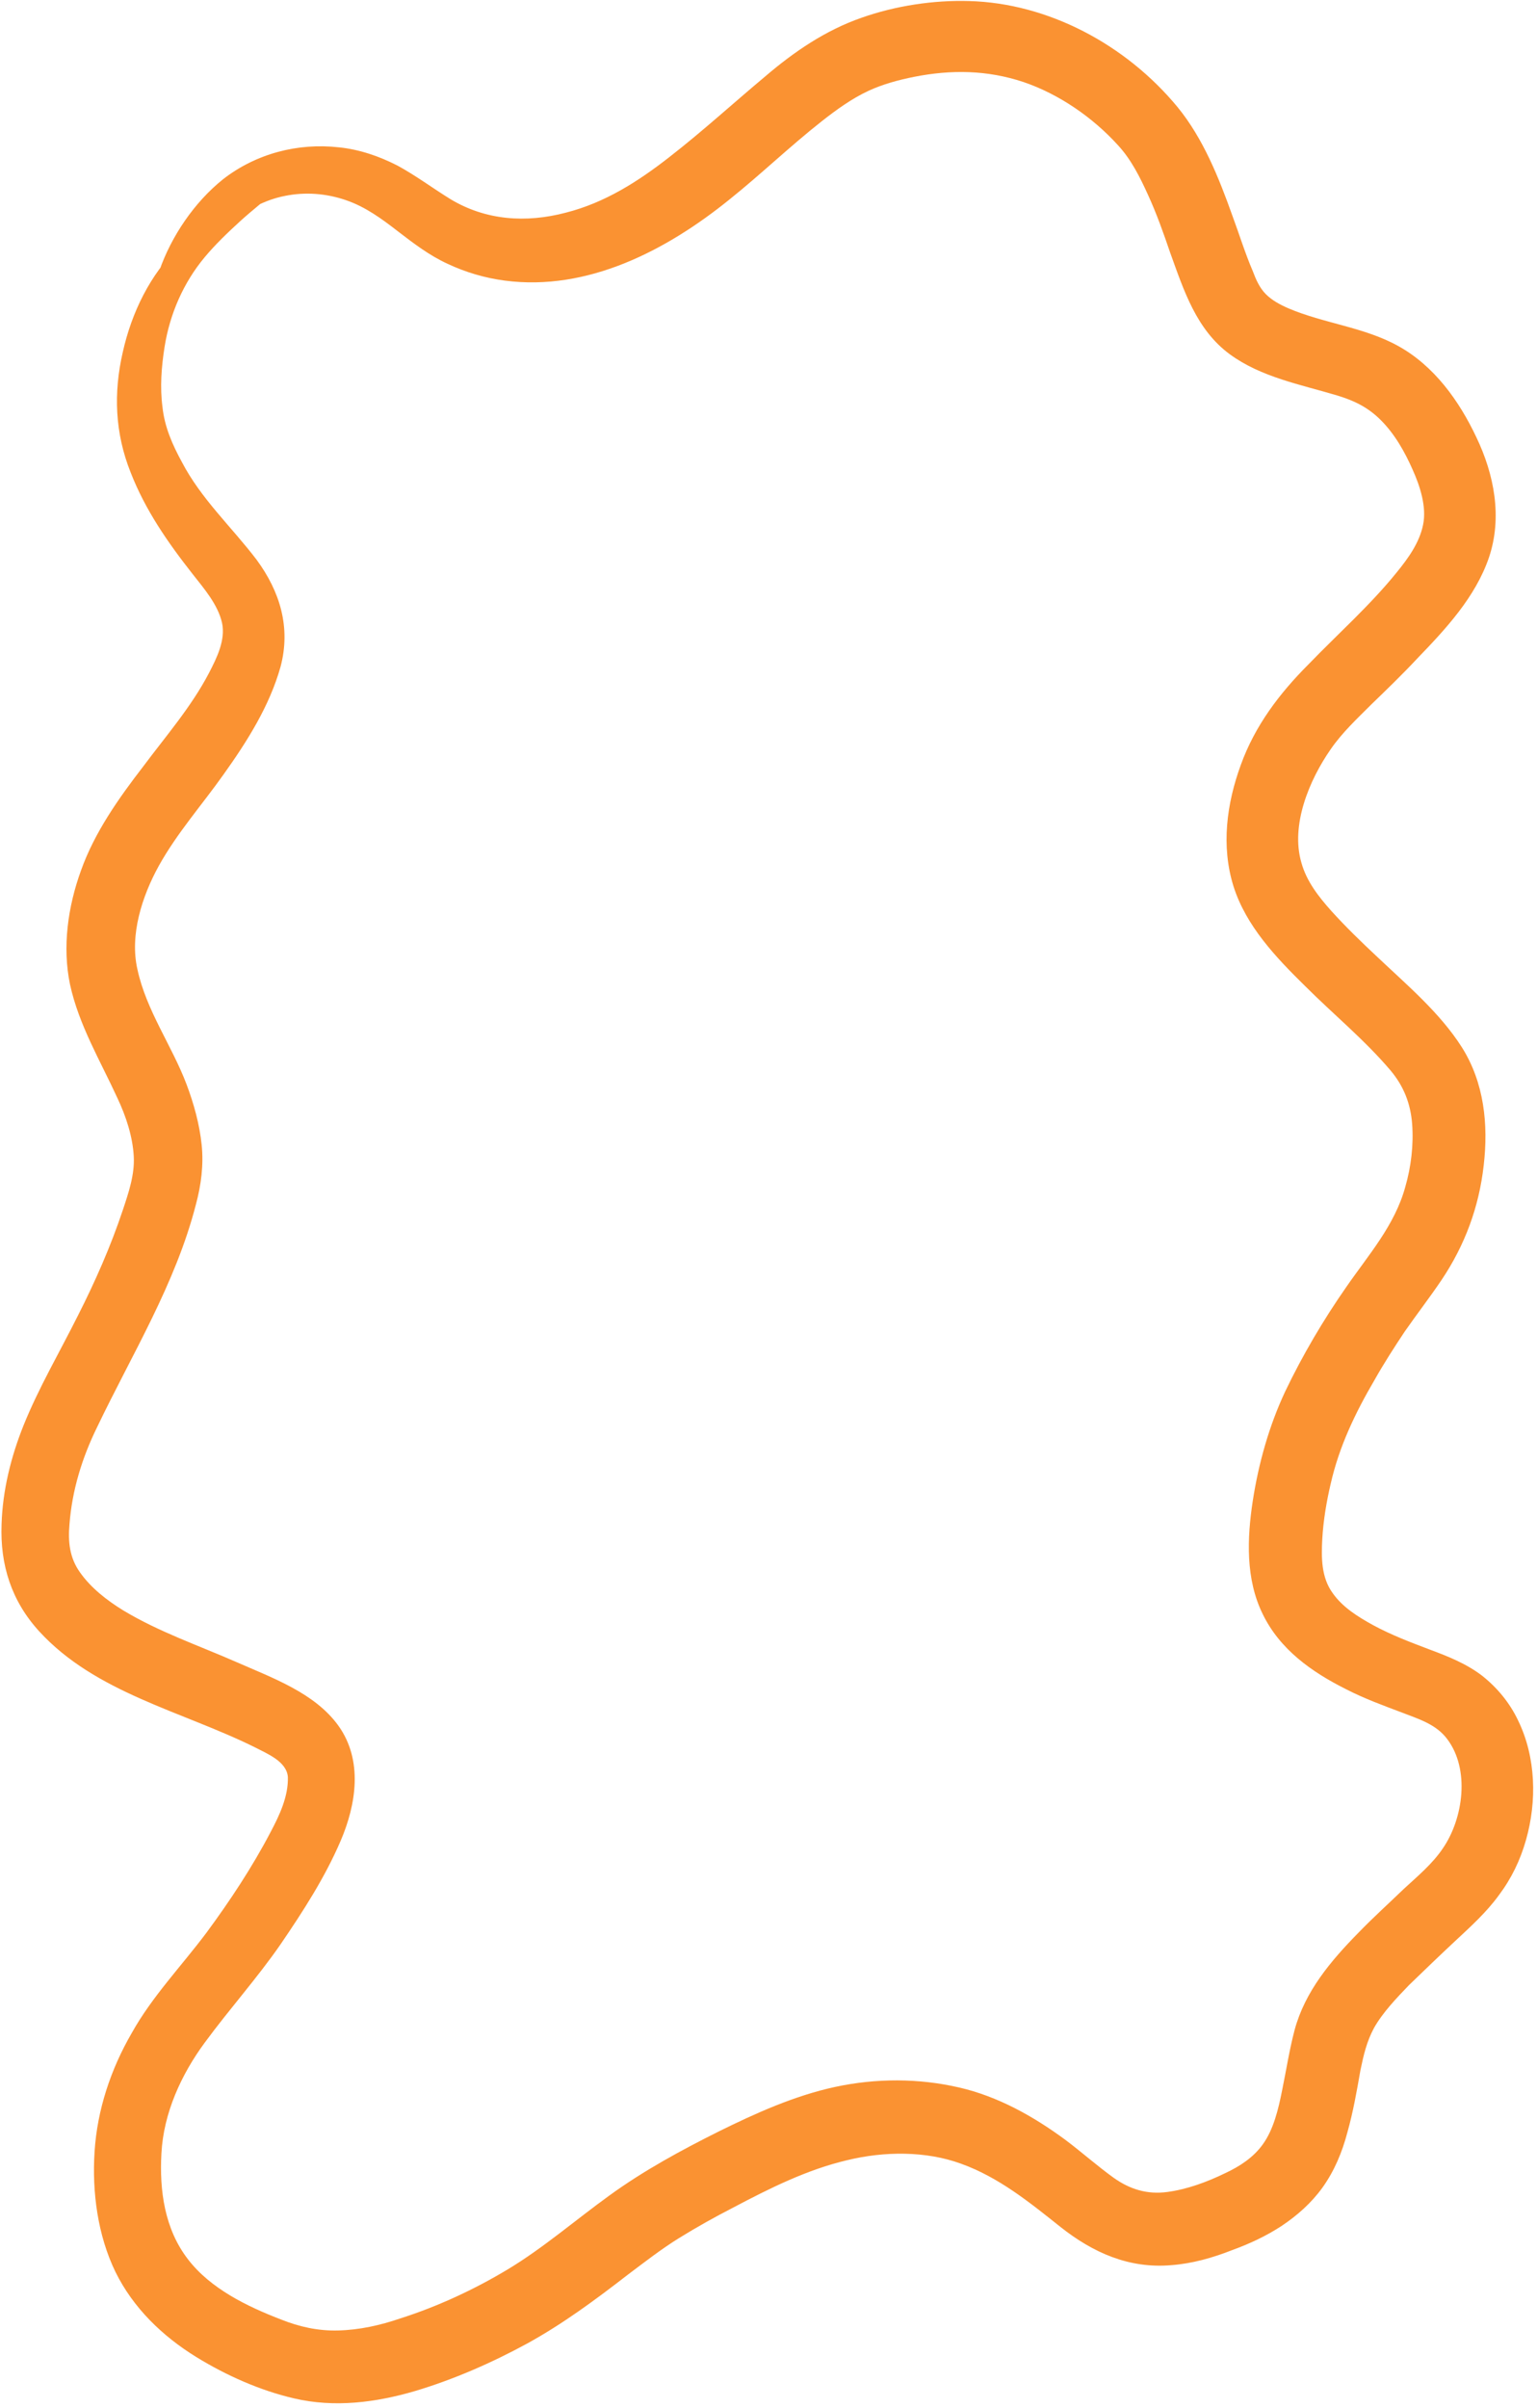
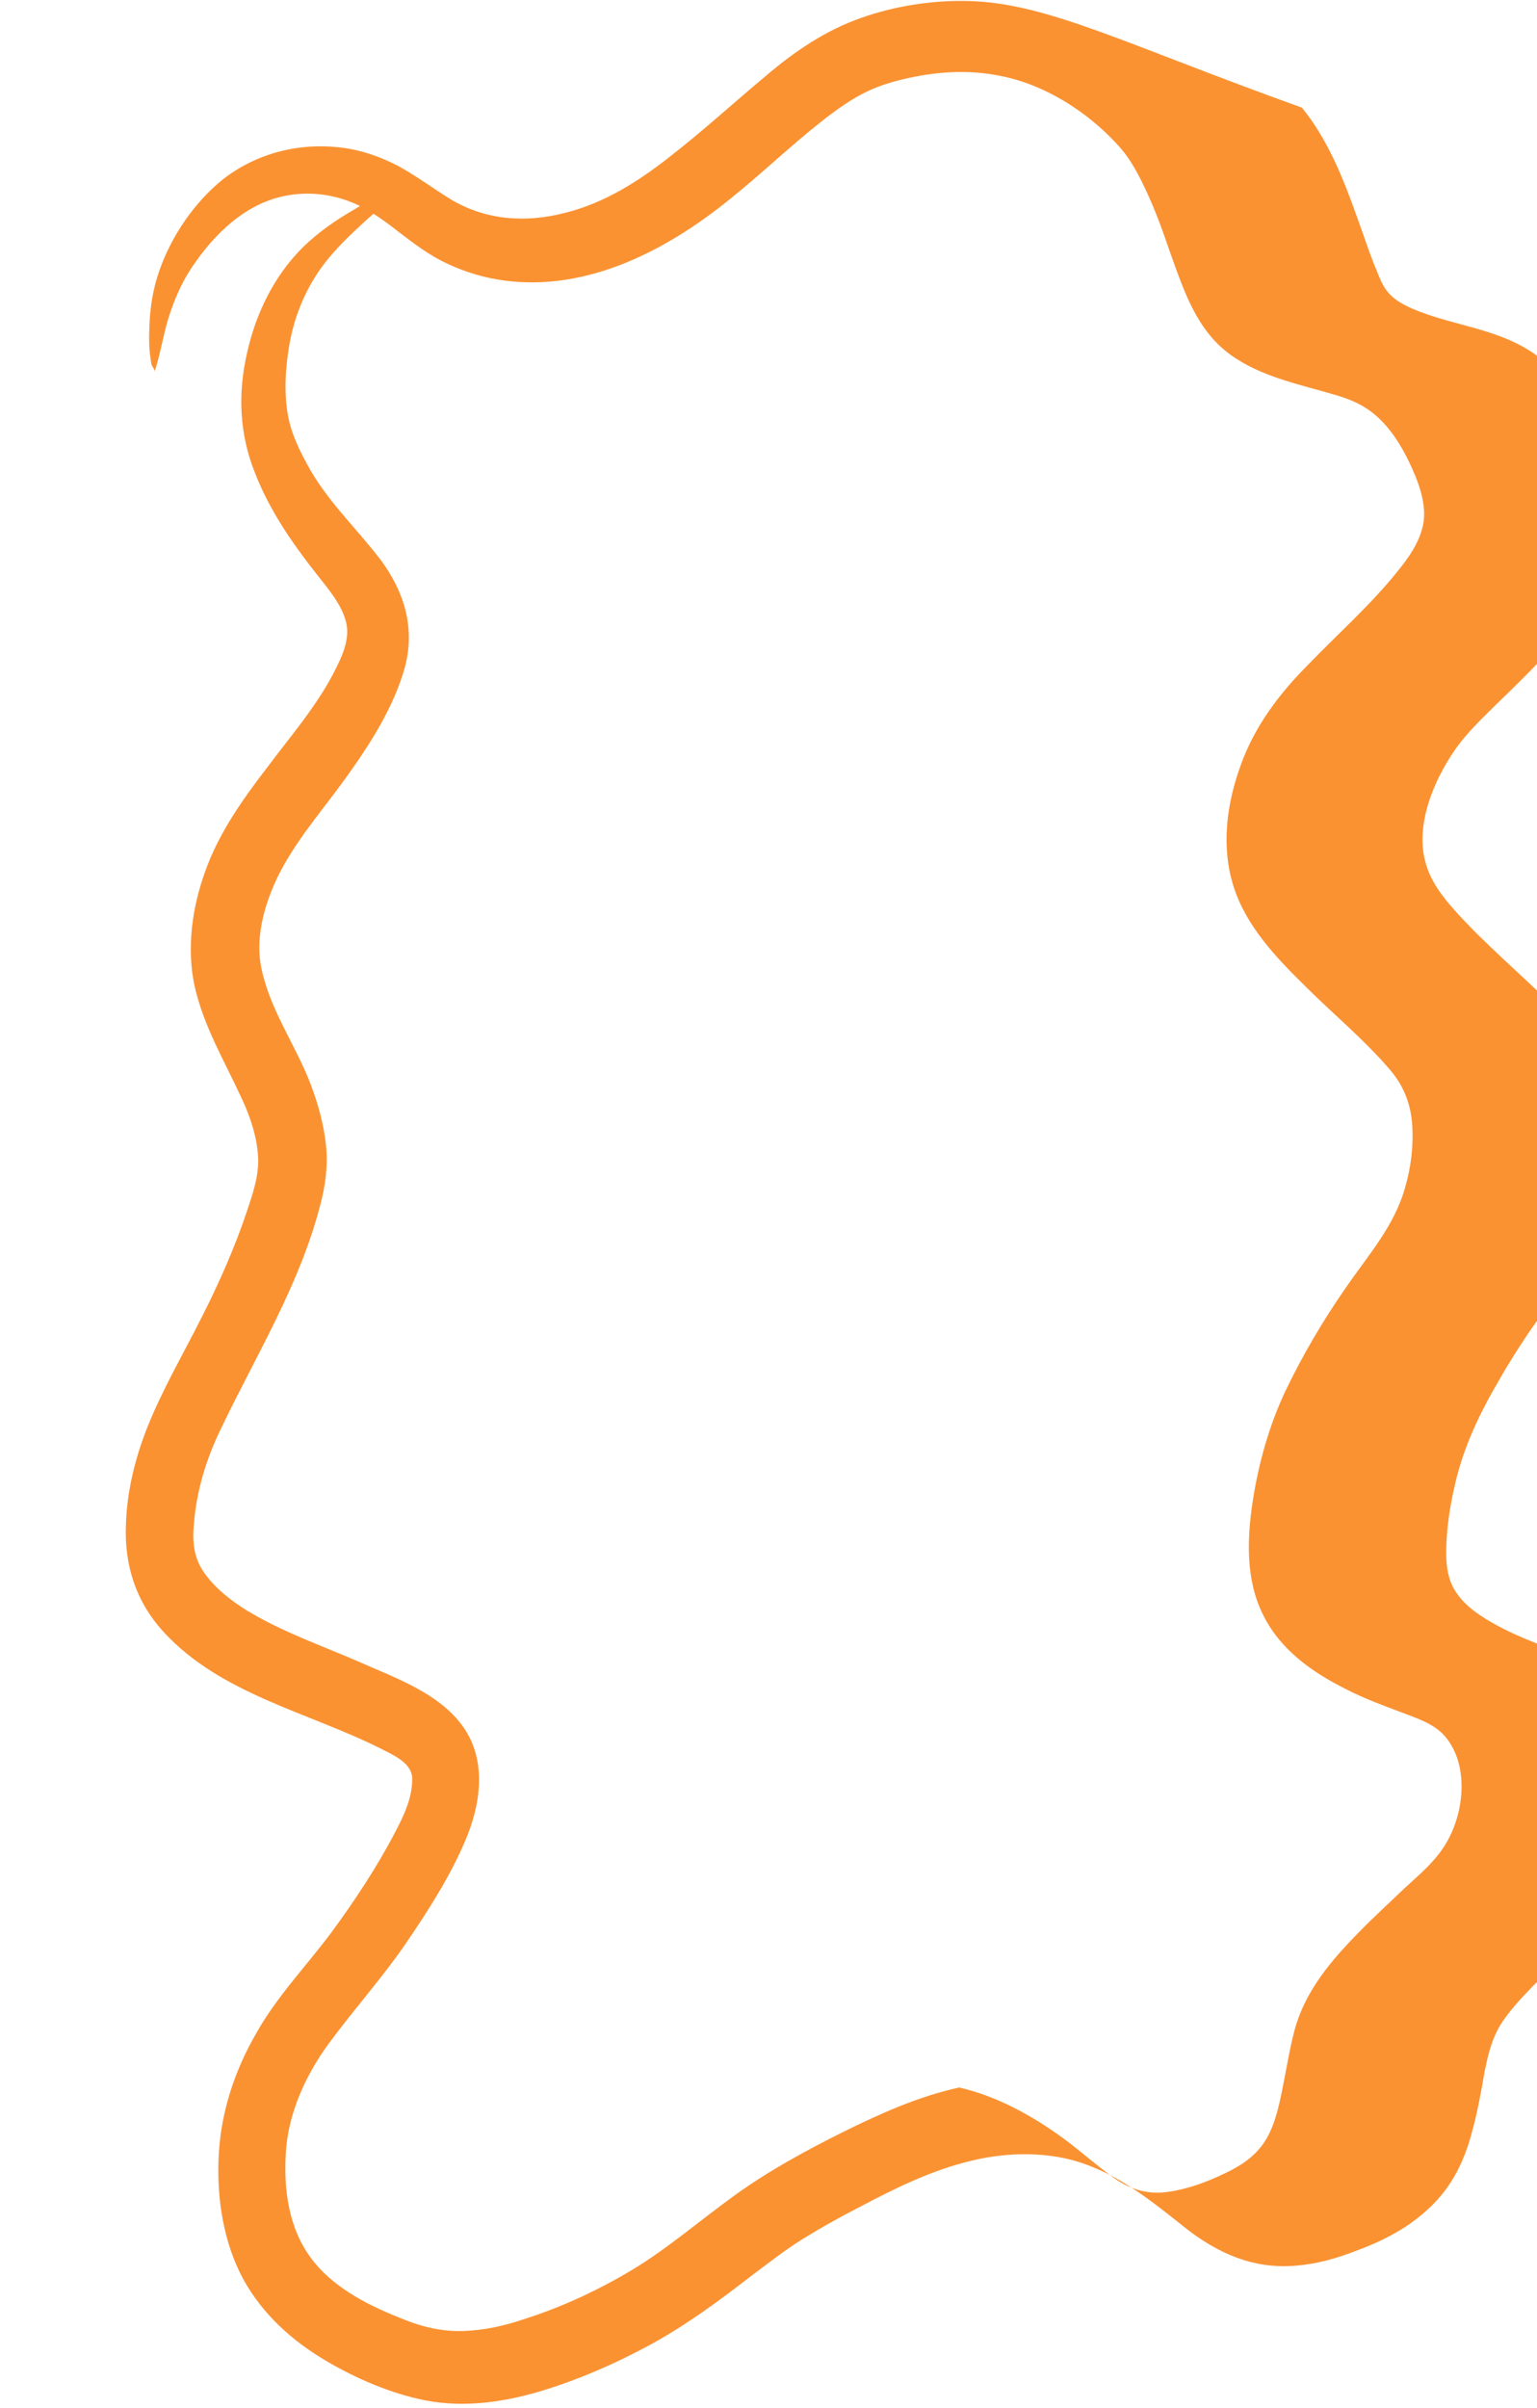
<svg xmlns="http://www.w3.org/2000/svg" fill="#000000" height="460.8" preserveAspectRatio="xMidYMid meet" version="1" viewBox="0.2 -0.2 294.2 460.8" width="294.2" zoomAndPan="magnify">
  <g>
    <g id="change1_1">
-       <path d="M29.8,70.9c1.1-3.3,1.6-6.8,2.6-10.1c1.1-3.5,2.5-6.8,4.5-9.8c4.2-6.3,10.2-12.2,17.8-13.7 c3.9-0.8,7.9-0.5,11.7,0.8c3.8,1.3,6.9,3.6,10,6c3,2.3,6,4.6,9.5,6.2c3.4,1.6,7.1,2.7,10.9,3.2c15.9,2.1,31-5.8,43-15.5 c6-4.8,11.6-10.2,17.7-15c2.8-2.2,5.7-4.3,8.9-5.8c2.8-1.3,5.8-2.1,8.8-2.7c7.1-1.4,14-1.3,20.9,1c6.8,2.3,13.3,6.8,18.1,12.1 c2.5,2.7,4.2,6.1,5.7,9.4c1.7,3.7,3,7.4,4.3,11.2c2.6,7.2,5,14.7,11.4,19.4c6,4.4,13.6,5.8,20.6,7.9c3.3,1,5.9,2.3,8.3,4.7 c2.7,2.7,4.6,6.1,6.1,9.5c1.4,3.1,2.7,7.1,2,10.5c-0.7,3.5-2.9,6.5-5.1,9.2c-5.1,6.3-11.2,11.7-16.8,17.5 c-5.6,5.6-10.3,11.8-13,19.3c-2.7,7.4-3.8,15.5-1.4,23.2c2.4,7.6,8.1,13.6,13.7,19.1c5.4,5.4,11.4,10.3,16.4,16.2 c2.5,3,3.8,6.3,4.1,10.2c0.3,4-0.2,8.2-1.3,12c-2,7.4-7.1,13.1-11.3,19.2c-4.4,6.3-8.4,13.1-11.7,20c-3.1,6.6-5.1,13.8-6.2,20.9 c-1.1,7.2-1.4,15,1.9,21.7c3.3,6.8,9.4,11.1,16,14.4c3.5,1.8,7.1,3.1,10.8,4.5c3.1,1.2,6.4,2.2,8.5,5c4.4,5.8,3.1,15.2-0.8,20.9 c-2,3-4.9,5.4-7.5,7.8c-2.9,2.8-5.9,5.5-8.7,8.4c-5.3,5.4-10.2,11.2-12.2,18.6c-1,3.8-1.6,7.7-2.4,11.6c-0.7,3.5-1.6,7.4-3.7,10.3 c-1.8,2.5-4.4,4.2-7.2,5.5c-3.5,1.7-7.3,3.1-11.1,3.6s-7.1-0.5-10.2-2.7c-3.2-2.3-6.1-4.9-9.3-7.3c-6.1-4.5-12.9-8.3-20.3-10 c-7.8-1.8-15.9-1.8-23.8-0.1c-7.8,1.7-15.1,5-22.2,8.5c-7.2,3.6-14.4,7.5-21,12.3c-6.5,4.7-12.6,10-19.4,14.1 c-6.5,3.9-13.4,7.1-20.6,9.4c-3.8,1.3-7.8,2.2-11.9,2.3c-3.8,0.1-7.4-0.7-10.9-2.1c-6.5-2.5-13.5-5.9-17.8-11.5 c-4.5-5.8-5.5-13.2-5.1-20.3c0.4-7.7,3.8-15.1,8.3-21.2c4.7-6.4,10-12.3,14.5-18.8c4.3-6.3,8.5-12.8,11.5-19.8 c3-7,4.3-15.4-0.4-22c-4.5-6.3-12.7-9.2-19.5-12.2c-7.3-3.2-14.9-5.8-21.7-9.9c-3.1-1.9-6.2-4.3-8.3-7.3c-2-2.8-2.3-5.9-2-9.2 c0.5-6.5,2.4-12.7,5.3-18.6c6.7-14,15-27.4,18.9-42.6c1-3.7,1.5-7.6,1.1-11.4c-0.4-3.9-1.5-7.9-2.9-11.6c-2.8-7.4-7.7-14.1-9.4-22 c-1.5-6.6,0.9-14,4.1-19.8c3.5-6.3,8.3-11.7,12.4-17.5c4.5-6.3,8.8-13.1,10.9-20.6c2-7.5-0.1-14.4-4.6-20.5 c-4.8-6.3-10.6-11.6-14.3-18.7c-1.8-3.3-3.3-6.7-3.7-10.5c-0.5-3.8-0.2-7.7,0.4-11.5c1-6.3,3.6-12.3,7.7-17.2 c2-2.4,4.4-4.7,6.7-6.8c1.2-1.1,2.4-2.1,3.6-3.1c0.6-0.5,1.1-0.9,1.7-1.4c0.4-0.3,1.2-0.8,1.4-1.3c-0.1,0.1-0.7,0.2-0.8,0.2 c-0.8,0.1-1.6,0.3-2.3,0.5c-1.9,0.7-3.8,1.6-5.5,2.7c-3.5,2-6.8,4.3-9.7,7.1c-5.6,5.5-9.1,12.7-10.8,20.3 c-1.8,7.8-1.5,15.5,1.5,23c2.8,7.2,7.1,13.4,11.9,19.5c2.2,2.8,4.8,5.8,5.6,9.3c0.7,3.3-1,6.7-2.5,9.6c-3.4,6.5-8.2,12-12.6,17.9 c-4.7,6.1-9.3,12.6-11.9,19.9c-2.5,6.9-3.6,14.6-2.1,21.8c1.7,7.8,5.8,14.6,9.1,21.8c1.6,3.4,2.9,7.3,3.1,11.1 c0.2,3.5-1,7-2.1,10.3c-2.3,6.9-5.3,13.7-8.6,20.2c-3.5,7-7.5,13.8-10.4,21c-2.4,6-4,12.4-4.2,18.9c-0.3,7.8,1.9,14.7,7.2,20.5 c10.8,11.8,27.4,15.3,41.3,22.2c2.3,1.2,6.1,2.7,6.3,5.7c0.1,3.7-1.6,7.3-3.3,10.5c-3.5,6.7-7.8,13.2-12.3,19.3 c-4.8,6.4-10.4,12.2-14.3,19.2c-4,6.9-6.6,14.7-7.1,22.7c-0.5,7.7,0.6,16,4,23c3.4,6.9,9,12.3,15.5,16.3 c5.7,3.5,12.2,6.4,18.7,7.9c7.7,1.8,15.6,0.8,23.1-1.4c7.4-2.2,14.7-5.4,21.5-9.1c6.9-3.8,13.1-8.4,19.3-13.2 c3.2-2.4,6.4-4.9,9.8-7c3.4-2.1,6.8-4,10.3-5.8c7-3.7,14.2-7.3,21.9-9.1c7-1.7,15-1.8,21.8,0.7c7.2,2.6,13.1,7.4,19,12.1 c6.2,4.9,13.1,8,21.2,7.3c4-0.3,7.9-1.4,11.7-2.9c3.3-1.2,6.5-2.7,9.4-4.6c3-2,5.7-4.4,7.8-7.3c2.3-3.2,3.8-6.8,4.8-10.6 c1.1-3.9,1.8-7.9,2.5-11.9c0.6-2.9,1.2-5.5,2.6-8.1c1.7-3,4.3-5.7,6.7-8.2c2.9-2.8,5.8-5.6,8.8-8.4c3-2.8,6-5.5,8.4-8.8 c2.4-3.2,4.1-6.7,5.2-10.6c2.1-7.4,1.9-15.8-1.5-22.8c-1.6-3.4-4-6.3-6.9-8.6c-3-2.3-6.5-3.7-10-5c-3.7-1.4-7.4-2.8-10.9-4.7 c-2.9-1.6-5.8-3.4-7.7-6.1c-2.2-3-2.2-6.8-2-10.4c0.2-3.5,0.8-7.1,1.6-10.5c1.6-7.1,4.7-13.6,8.4-19.9c1.8-3.2,3.8-6.3,5.8-9.3 c2.3-3.3,4.7-6.4,7-9.8c4.5-6.7,7.2-14,8.1-22c0.9-7.8,0.1-15.8-4.2-22.6c-4.2-6.6-10.5-11.9-16.1-17.2c-3.1-2.9-6.1-5.8-8.9-8.9 c-2.4-2.7-4.7-5.6-5.7-9.2c-2.1-7.2,1.5-15.8,5.6-21.7c2.2-3.2,5.1-5.9,7.8-8.6c3-2.9,6-5.8,8.8-8.8c5.4-5.6,11.1-11.7,13.7-19.3 c2.6-7.7,1-15.9-2.4-23c-3.3-7-8.1-13.7-15-17.5c-6.5-3.6-14.2-4.3-21-7.2c-1.6-0.7-3.1-1.5-4.3-2.7c-1.2-1.2-1.9-2.8-2.5-4.4 c-1.5-3.5-2.6-7.1-3.9-10.6c-2.6-7.3-5.6-14.8-10.5-20.8C215.7,8.3,200.8,0.4,185.7,0c-6.8-0.2-14.1,0.9-20.6,3.2 c-6.9,2.4-12.9,6.5-18.4,11.2c-6.1,5.1-12,10.5-18.3,15.4c-6,4.7-12.4,8.8-19.9,10.7c-7.6,2-15.3,1.5-22.1-2.6 c-3.4-2.1-6.6-4.5-10.1-6.4c-3.5-1.8-7.3-3.1-11.2-3.5c-7.9-0.9-15.9,1.2-22.2,6.1C37.4,38.5,33,45,30.7,51.6 c-1.2,3.4-1.8,7.1-1.9,10.7c-0.1,2-0.1,4,0.2,6c0.1,0.6,0.1,1.4,0.5,1.8C29.6,70.4,29.8,70.5,29.8,70.9C30.1,70,29.8,70,29.8,70.9 z" fill="#fa9232" />
+       <path d="M29.8,70.9c1.1-3.3,1.6-6.8,2.6-10.1c1.1-3.5,2.5-6.8,4.5-9.8c4.2-6.3,10.2-12.2,17.8-13.7 c3.9-0.8,7.9-0.5,11.7,0.8c3.8,1.3,6.9,3.6,10,6c3,2.3,6,4.6,9.5,6.2c3.4,1.6,7.1,2.7,10.9,3.2c15.9,2.1,31-5.8,43-15.5 c6-4.8,11.6-10.2,17.7-15c2.8-2.2,5.7-4.3,8.9-5.8c2.8-1.3,5.8-2.1,8.8-2.7c7.1-1.4,14-1.3,20.9,1c6.8,2.3,13.3,6.8,18.1,12.1 c2.5,2.7,4.2,6.1,5.7,9.4c1.7,3.7,3,7.4,4.3,11.2c2.6,7.2,5,14.7,11.4,19.4c6,4.4,13.6,5.8,20.6,7.9c3.3,1,5.9,2.3,8.3,4.7 c2.7,2.7,4.6,6.1,6.1,9.5c1.4,3.1,2.7,7.1,2,10.5c-0.7,3.5-2.9,6.5-5.1,9.2c-5.1,6.3-11.2,11.7-16.8,17.5 c-5.6,5.6-10.3,11.8-13,19.3c-2.7,7.4-3.8,15.5-1.4,23.2c2.4,7.6,8.1,13.6,13.7,19.1c5.4,5.4,11.4,10.3,16.4,16.2 c2.5,3,3.8,6.3,4.1,10.2c0.3,4-0.2,8.2-1.3,12c-2,7.4-7.1,13.1-11.3,19.2c-4.4,6.3-8.4,13.1-11.7,20c-3.1,6.6-5.1,13.8-6.2,20.9 c-1.1,7.2-1.4,15,1.9,21.7c3.3,6.8,9.4,11.1,16,14.4c3.5,1.8,7.1,3.1,10.8,4.5c3.1,1.2,6.4,2.2,8.5,5c4.4,5.8,3.1,15.2-0.8,20.9 c-2,3-4.9,5.4-7.5,7.8c-2.9,2.8-5.9,5.5-8.7,8.4c-5.3,5.4-10.2,11.2-12.2,18.6c-1,3.8-1.6,7.7-2.4,11.6c-0.7,3.5-1.6,7.4-3.7,10.3 c-1.8,2.5-4.4,4.2-7.2,5.5c-3.5,1.7-7.3,3.1-11.1,3.6s-7.1-0.5-10.2-2.7c-3.2-2.3-6.1-4.9-9.3-7.3c-6.1-4.5-12.9-8.3-20.3-10 c-7.8,1.7-15.1,5-22.2,8.5c-7.2,3.6-14.4,7.5-21,12.3c-6.5,4.7-12.6,10-19.4,14.1 c-6.5,3.9-13.4,7.1-20.6,9.4c-3.8,1.3-7.8,2.2-11.9,2.3c-3.8,0.1-7.4-0.7-10.9-2.1c-6.5-2.5-13.5-5.9-17.8-11.5 c-4.5-5.8-5.5-13.2-5.1-20.3c0.4-7.7,3.8-15.1,8.3-21.2c4.7-6.4,10-12.3,14.5-18.8c4.3-6.3,8.5-12.8,11.5-19.8 c3-7,4.3-15.4-0.4-22c-4.5-6.3-12.7-9.2-19.5-12.2c-7.3-3.2-14.9-5.8-21.7-9.9c-3.1-1.9-6.2-4.3-8.3-7.3c-2-2.8-2.3-5.9-2-9.2 c0.5-6.5,2.4-12.7,5.3-18.6c6.7-14,15-27.4,18.9-42.6c1-3.7,1.5-7.6,1.1-11.4c-0.4-3.9-1.5-7.9-2.9-11.6c-2.8-7.4-7.7-14.1-9.4-22 c-1.5-6.6,0.9-14,4.1-19.8c3.5-6.3,8.3-11.7,12.4-17.5c4.5-6.3,8.8-13.1,10.9-20.6c2-7.5-0.1-14.4-4.6-20.5 c-4.8-6.3-10.6-11.6-14.3-18.7c-1.8-3.3-3.3-6.7-3.7-10.5c-0.5-3.8-0.2-7.7,0.4-11.5c1-6.3,3.6-12.3,7.7-17.2 c2-2.4,4.4-4.7,6.7-6.8c1.2-1.1,2.4-2.1,3.6-3.1c0.6-0.5,1.1-0.9,1.7-1.4c0.4-0.3,1.2-0.8,1.4-1.3c-0.1,0.1-0.7,0.2-0.8,0.2 c-0.8,0.1-1.6,0.3-2.3,0.5c-1.9,0.7-3.8,1.6-5.5,2.7c-3.5,2-6.8,4.3-9.7,7.1c-5.6,5.5-9.1,12.7-10.8,20.3 c-1.8,7.8-1.5,15.5,1.5,23c2.8,7.2,7.1,13.4,11.9,19.5c2.2,2.8,4.8,5.8,5.6,9.3c0.7,3.3-1,6.7-2.5,9.6c-3.4,6.5-8.2,12-12.6,17.9 c-4.7,6.1-9.3,12.6-11.9,19.9c-2.5,6.9-3.6,14.6-2.1,21.8c1.7,7.8,5.8,14.6,9.1,21.8c1.6,3.4,2.9,7.3,3.1,11.1 c0.2,3.5-1,7-2.1,10.3c-2.3,6.9-5.3,13.7-8.6,20.2c-3.5,7-7.5,13.8-10.4,21c-2.4,6-4,12.4-4.2,18.9c-0.3,7.8,1.9,14.7,7.2,20.5 c10.8,11.8,27.4,15.3,41.3,22.2c2.3,1.2,6.1,2.7,6.3,5.7c0.1,3.7-1.6,7.3-3.3,10.5c-3.5,6.7-7.8,13.2-12.3,19.3 c-4.8,6.4-10.4,12.2-14.3,19.2c-4,6.9-6.6,14.7-7.1,22.7c-0.5,7.7,0.6,16,4,23c3.4,6.9,9,12.3,15.5,16.3 c5.7,3.5,12.2,6.4,18.7,7.9c7.7,1.8,15.6,0.8,23.1-1.4c7.4-2.2,14.7-5.4,21.5-9.1c6.9-3.8,13.1-8.4,19.3-13.2 c3.2-2.4,6.4-4.9,9.8-7c3.4-2.1,6.8-4,10.3-5.8c7-3.7,14.2-7.3,21.9-9.1c7-1.7,15-1.8,21.8,0.7c7.2,2.6,13.1,7.4,19,12.1 c6.2,4.9,13.1,8,21.2,7.3c4-0.3,7.9-1.4,11.7-2.9c3.3-1.2,6.5-2.7,9.4-4.6c3-2,5.7-4.4,7.8-7.3c2.3-3.2,3.8-6.8,4.8-10.6 c1.1-3.9,1.8-7.9,2.5-11.9c0.6-2.9,1.2-5.5,2.6-8.1c1.7-3,4.3-5.7,6.7-8.2c2.9-2.8,5.8-5.6,8.8-8.4c3-2.8,6-5.5,8.4-8.8 c2.4-3.2,4.1-6.7,5.2-10.6c2.1-7.4,1.9-15.8-1.5-22.8c-1.6-3.4-4-6.3-6.9-8.6c-3-2.3-6.5-3.7-10-5c-3.7-1.4-7.4-2.8-10.9-4.7 c-2.9-1.6-5.8-3.4-7.7-6.1c-2.2-3-2.2-6.8-2-10.4c0.2-3.5,0.8-7.1,1.6-10.5c1.6-7.1,4.7-13.6,8.4-19.9c1.8-3.2,3.8-6.3,5.8-9.3 c2.3-3.3,4.7-6.4,7-9.8c4.5-6.7,7.2-14,8.1-22c0.9-7.8,0.1-15.8-4.2-22.6c-4.2-6.6-10.5-11.9-16.1-17.2c-3.1-2.9-6.1-5.8-8.9-8.9 c-2.4-2.7-4.7-5.6-5.7-9.2c-2.1-7.2,1.5-15.8,5.6-21.7c2.2-3.2,5.1-5.9,7.8-8.6c3-2.9,6-5.8,8.8-8.8c5.4-5.6,11.1-11.7,13.7-19.3 c2.6-7.7,1-15.9-2.4-23c-3.3-7-8.1-13.7-15-17.5c-6.5-3.6-14.2-4.3-21-7.2c-1.6-0.7-3.1-1.5-4.3-2.7c-1.2-1.2-1.9-2.8-2.5-4.4 c-1.5-3.5-2.6-7.1-3.9-10.6c-2.6-7.3-5.6-14.8-10.5-20.8C215.7,8.3,200.8,0.4,185.7,0c-6.8-0.2-14.1,0.9-20.6,3.2 c-6.9,2.4-12.9,6.5-18.4,11.2c-6.1,5.1-12,10.5-18.3,15.4c-6,4.7-12.4,8.8-19.9,10.7c-7.6,2-15.3,1.5-22.1-2.6 c-3.4-2.1-6.6-4.5-10.1-6.4c-3.5-1.8-7.3-3.1-11.2-3.5c-7.9-0.9-15.9,1.2-22.2,6.1C37.4,38.5,33,45,30.7,51.6 c-1.2,3.4-1.8,7.1-1.9,10.7c-0.1,2-0.1,4,0.2,6c0.1,0.6,0.1,1.4,0.5,1.8C29.6,70.4,29.8,70.5,29.8,70.9C30.1,70,29.8,70,29.8,70.9 z" fill="#fa9232" />
    </g>
  </g>
</svg>